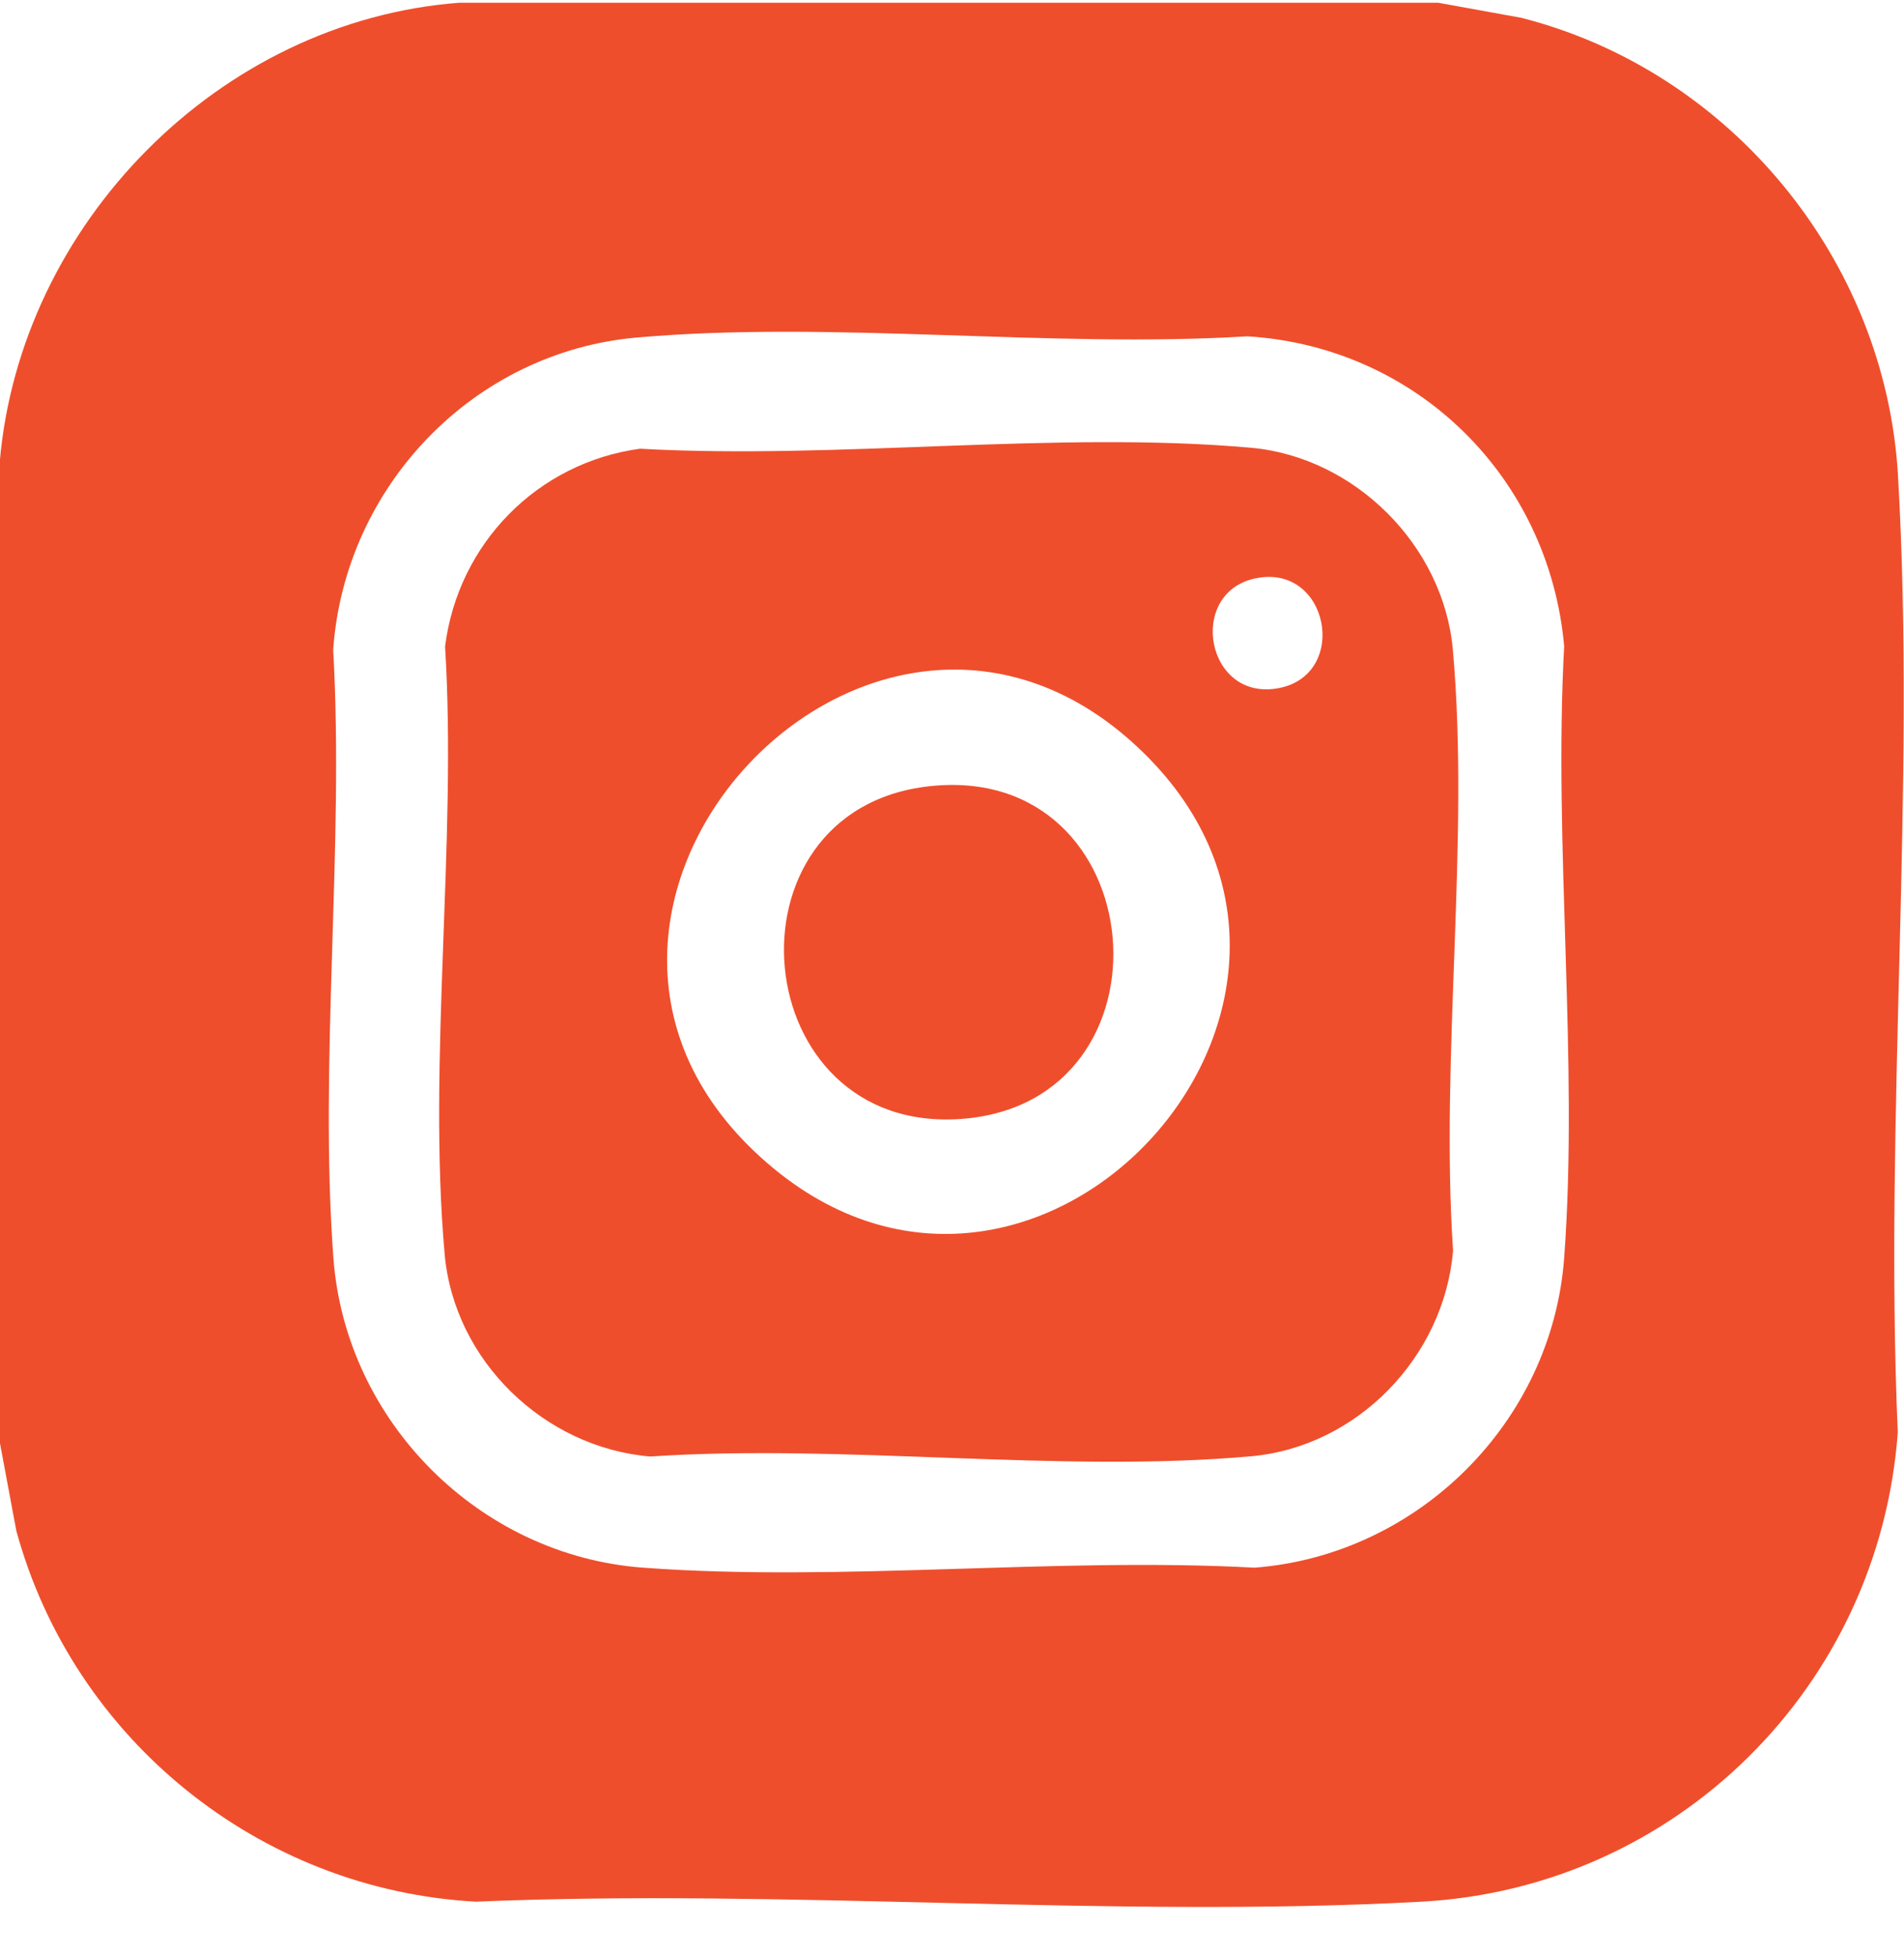
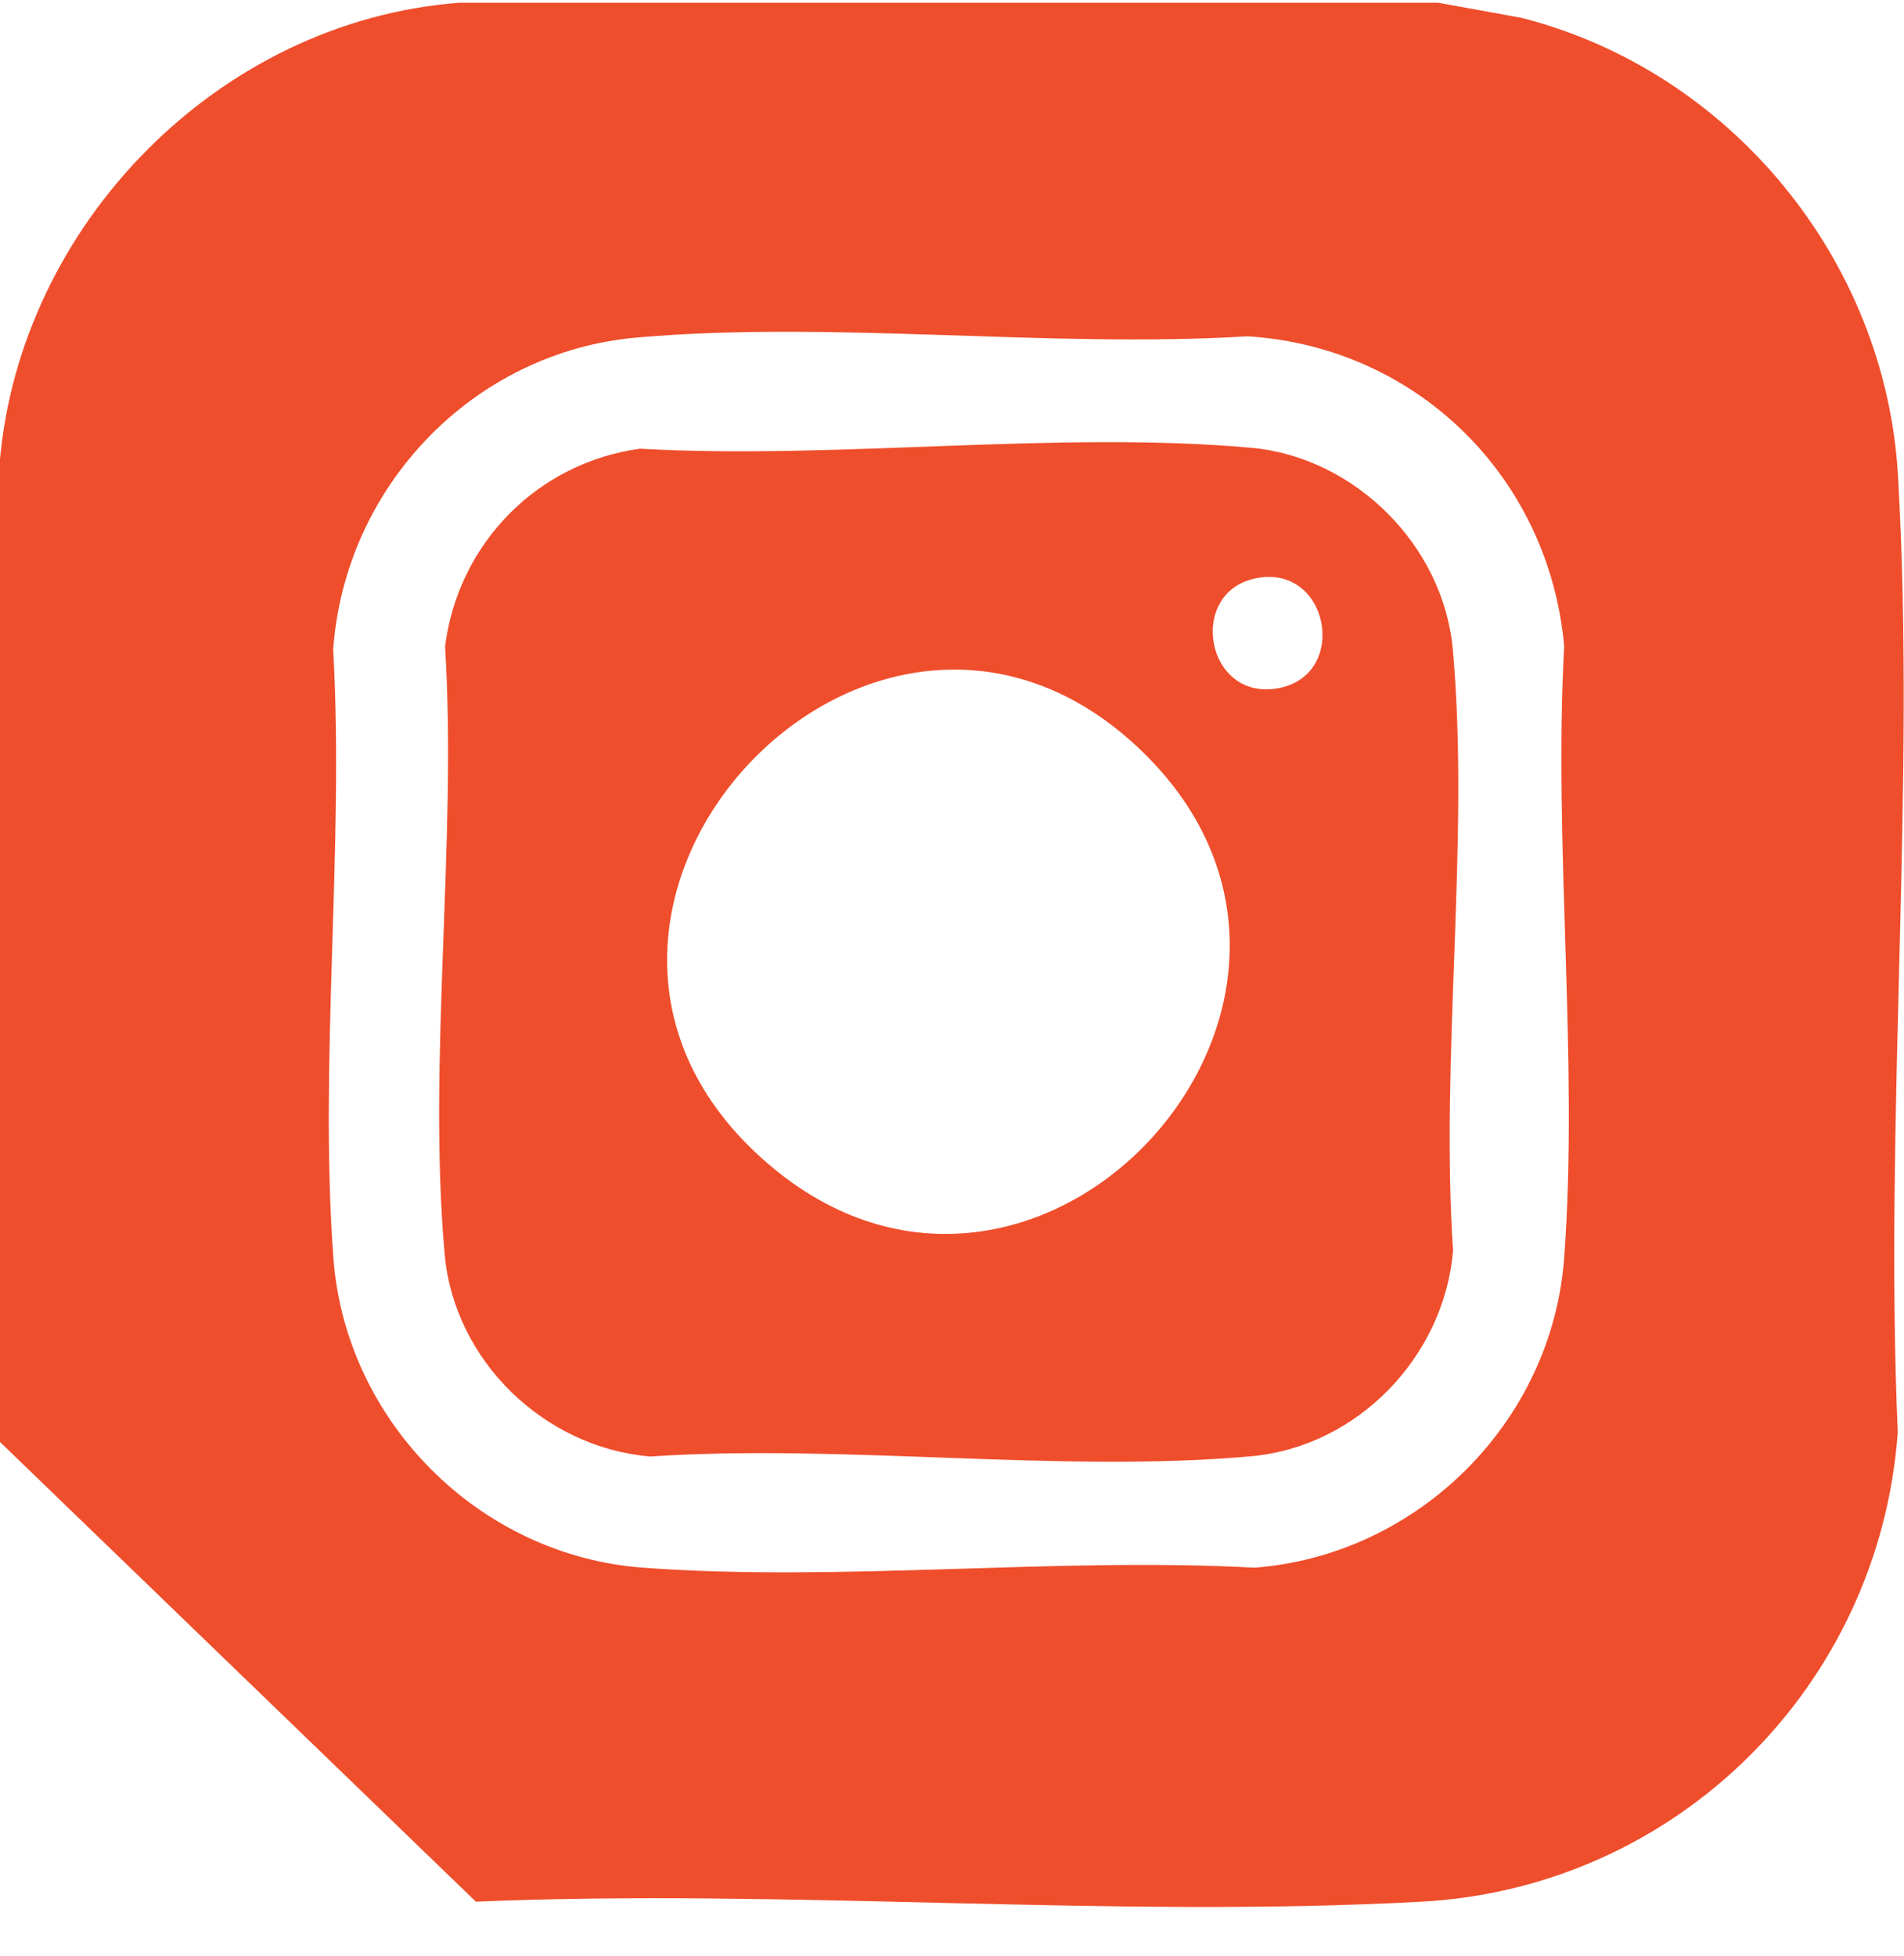
<svg xmlns="http://www.w3.org/2000/svg" width="37" height="38" viewBox="0 0 37 38" fill="none">
  <g clip-path="url(#clip0_288_2253)">
-     <path d="M27.947 0.053L29.563 0.346C33.623 1.378 36.639 5.042 36.883 9.237C37.236 15.31 36.613 21.722 36.879 27.831C36.521 32.765 32.579 36.681 27.626 36.951C21.608 37.278 15.298 36.695 9.248 36.951C5.04 36.722 1.422 33.795 0.317 29.743L-0.006 28.013V8.988C0.386 4.352 4.262 0.405 8.927 0.053H27.945H27.947ZM12.37 6.559C9.191 6.841 6.697 9.458 6.475 12.624C6.691 16.477 6.197 20.625 6.479 24.444C6.714 27.619 9.313 30.226 12.495 30.461C16.332 30.745 20.506 30.252 24.38 30.461C27.555 30.217 30.159 27.634 30.396 24.444C30.68 20.605 30.186 16.43 30.396 12.556C30.103 9.279 27.54 6.738 24.241 6.535C20.391 6.77 16.179 6.223 12.372 6.559H12.37Z" fill="#EF4E2C" />
+     <path d="M27.947 0.053L29.563 0.346C33.623 1.378 36.639 5.042 36.883 9.237C37.236 15.31 36.613 21.722 36.879 27.831C36.521 32.765 32.579 36.681 27.626 36.951C21.608 37.278 15.298 36.695 9.248 36.951L-0.006 28.013V8.988C0.386 4.352 4.262 0.405 8.927 0.053H27.945H27.947ZM12.37 6.559C9.191 6.841 6.697 9.458 6.475 12.624C6.691 16.477 6.197 20.625 6.479 24.444C6.714 27.619 9.313 30.226 12.495 30.461C16.332 30.745 20.506 30.252 24.38 30.461C27.555 30.217 30.159 27.634 30.396 24.444C30.68 20.605 30.186 16.43 30.396 12.556C30.103 9.279 27.54 6.738 24.241 6.535C20.391 6.77 16.179 6.223 12.372 6.559H12.37Z" fill="#EF4E2C" />
    <path d="M12.442 8.719C16.263 8.934 20.537 8.364 24.308 8.7C26.329 8.881 28.054 10.602 28.233 12.627C28.565 16.344 27.985 20.534 28.237 24.302C28.064 26.361 26.38 28.112 24.308 28.297C20.591 28.629 16.402 28.049 12.635 28.301C10.578 28.128 8.826 26.443 8.641 24.37C8.307 20.614 8.883 16.369 8.649 12.562C8.901 10.562 10.443 8.988 12.443 8.718L12.442 8.719ZM24.397 11.238C23.052 11.518 23.436 13.66 24.868 13.367C26.224 13.089 25.82 10.941 24.397 11.238ZM22.229 14.634C16.949 9.449 9.206 17.923 15.05 22.717C20.257 26.987 27.101 19.418 22.229 14.634Z" fill="#EF4E2C" />
-     <path d="M18.061 15.277C22.435 14.798 22.971 21.42 18.689 21.741C14.49 22.057 13.928 15.731 18.061 15.277Z" fill="#EF4E2C" />
  </g>
  <defs>
    <clipPath id="clip0_288_2253">
      <rect width="37" height="37" fill="white" transform="translate(-0.006 0.053)" />
    </clipPath>
  </defs>
</svg>